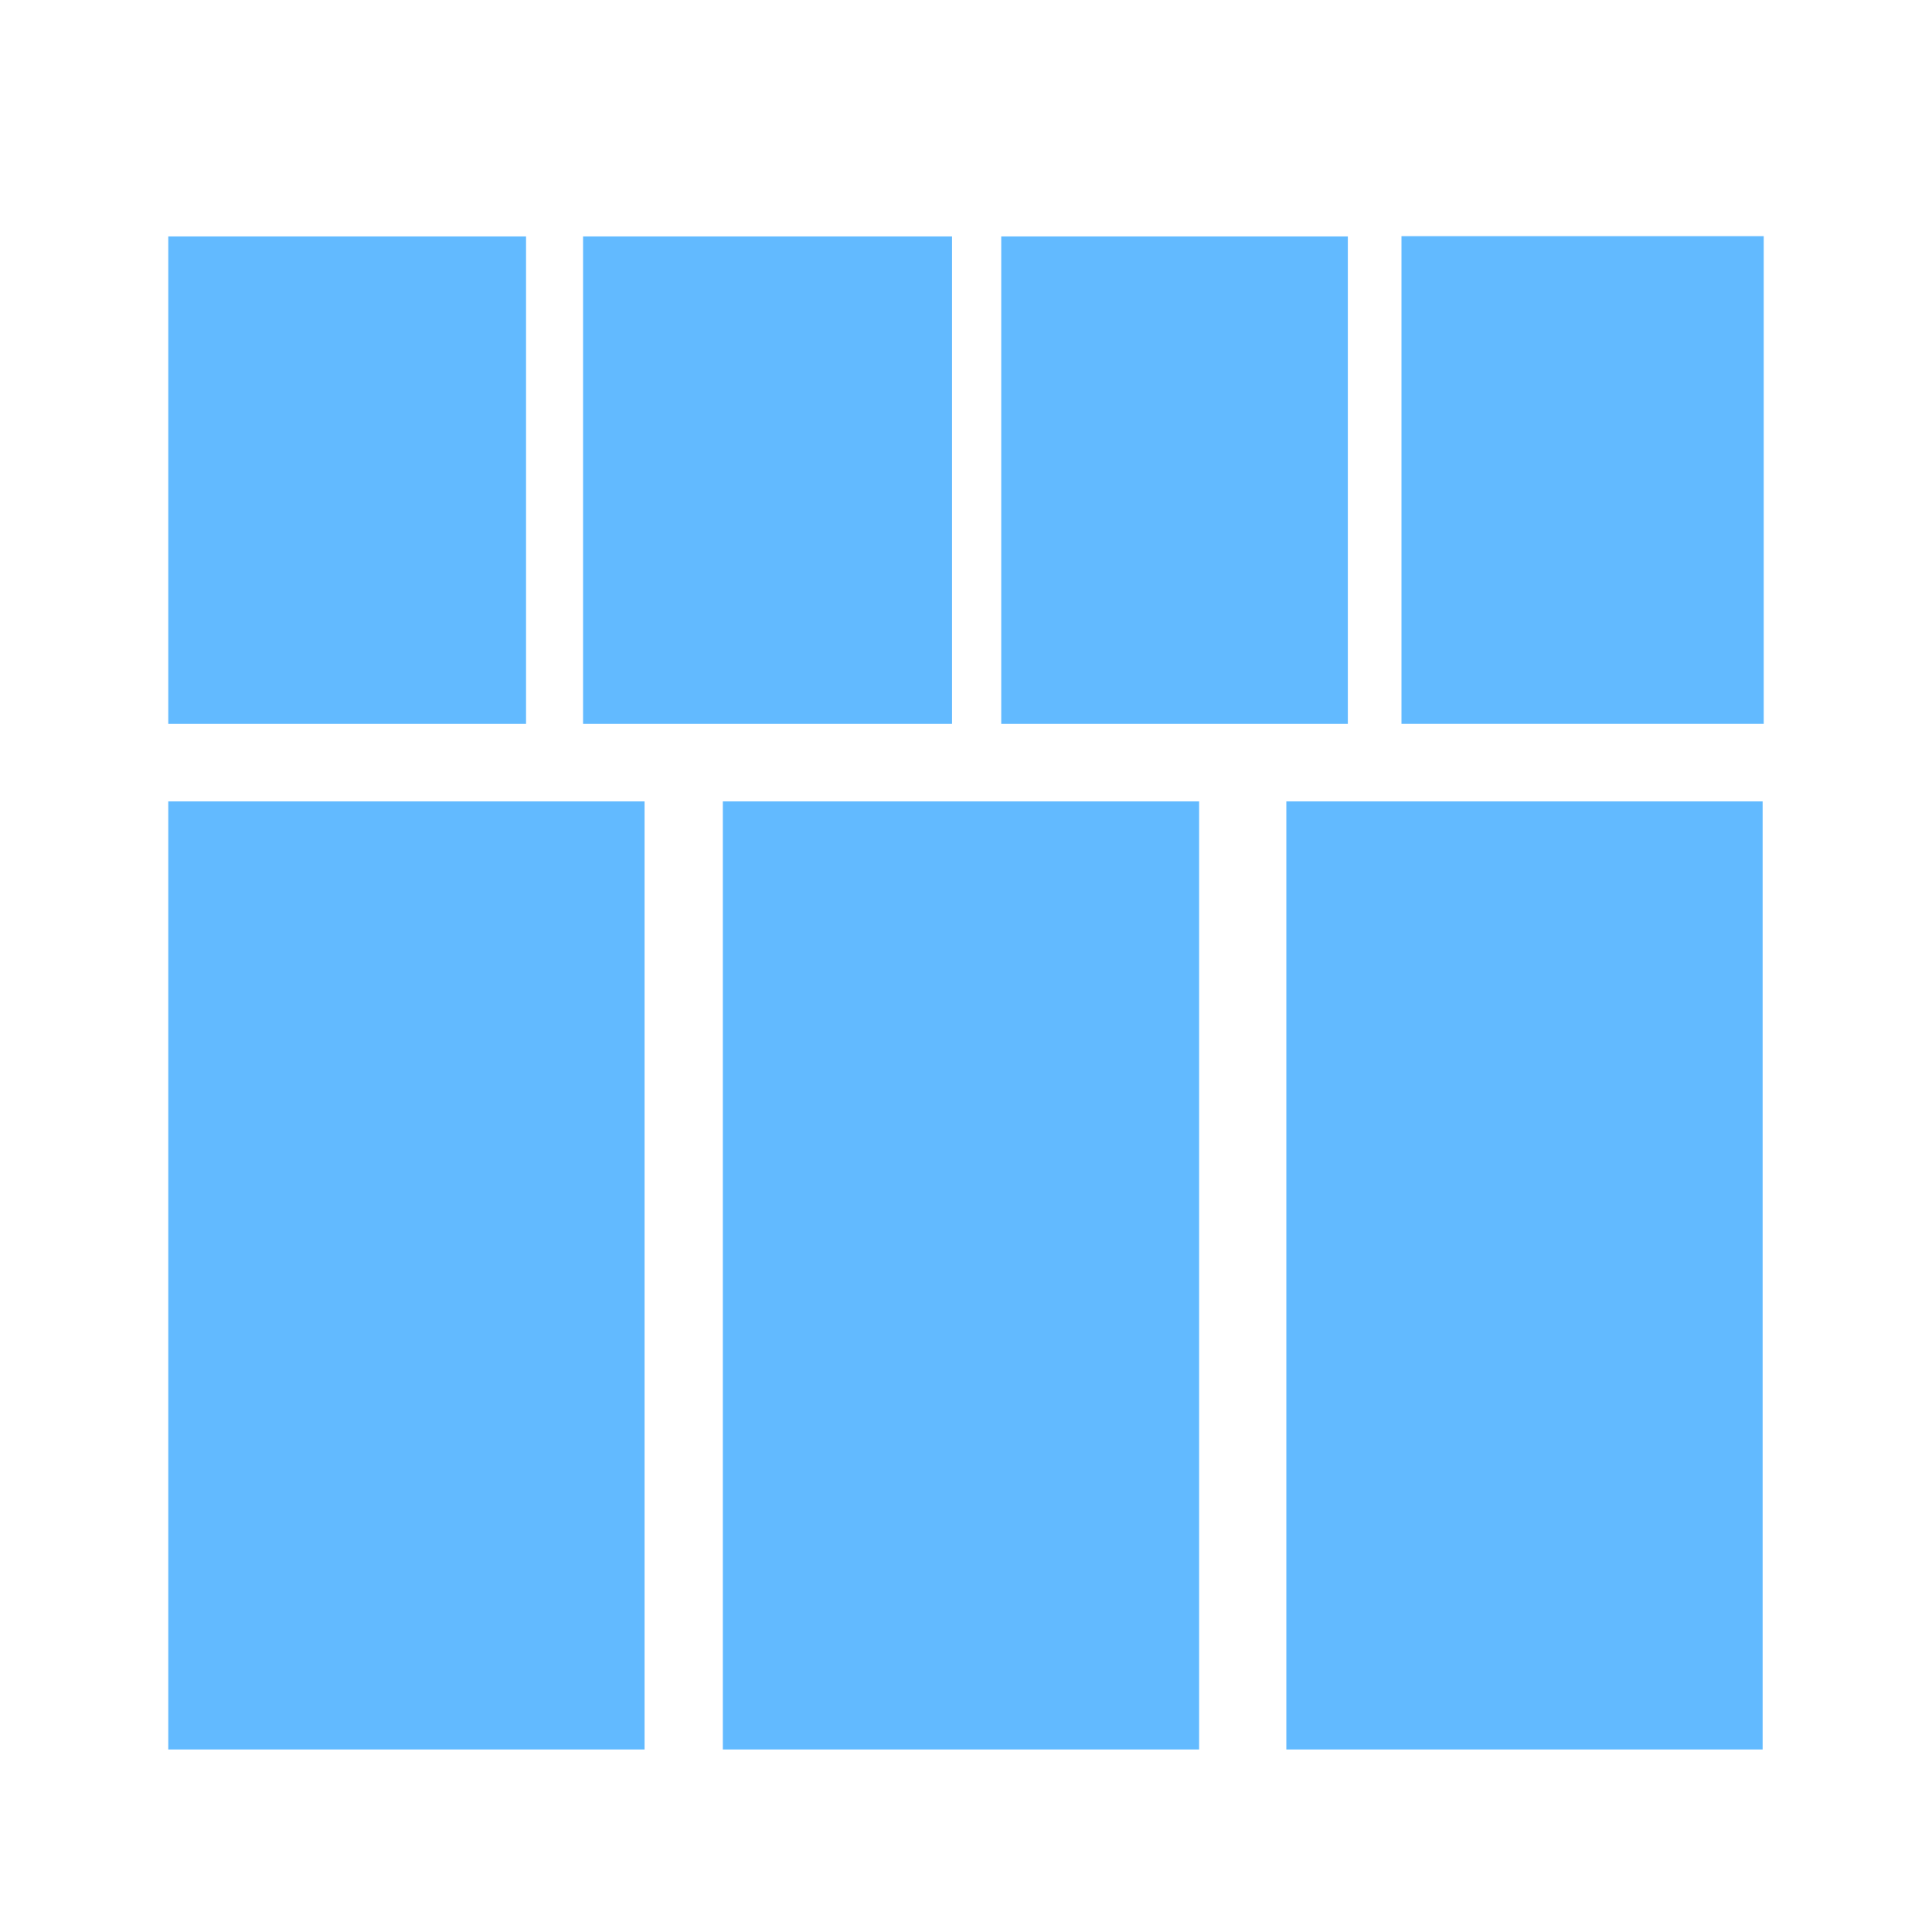
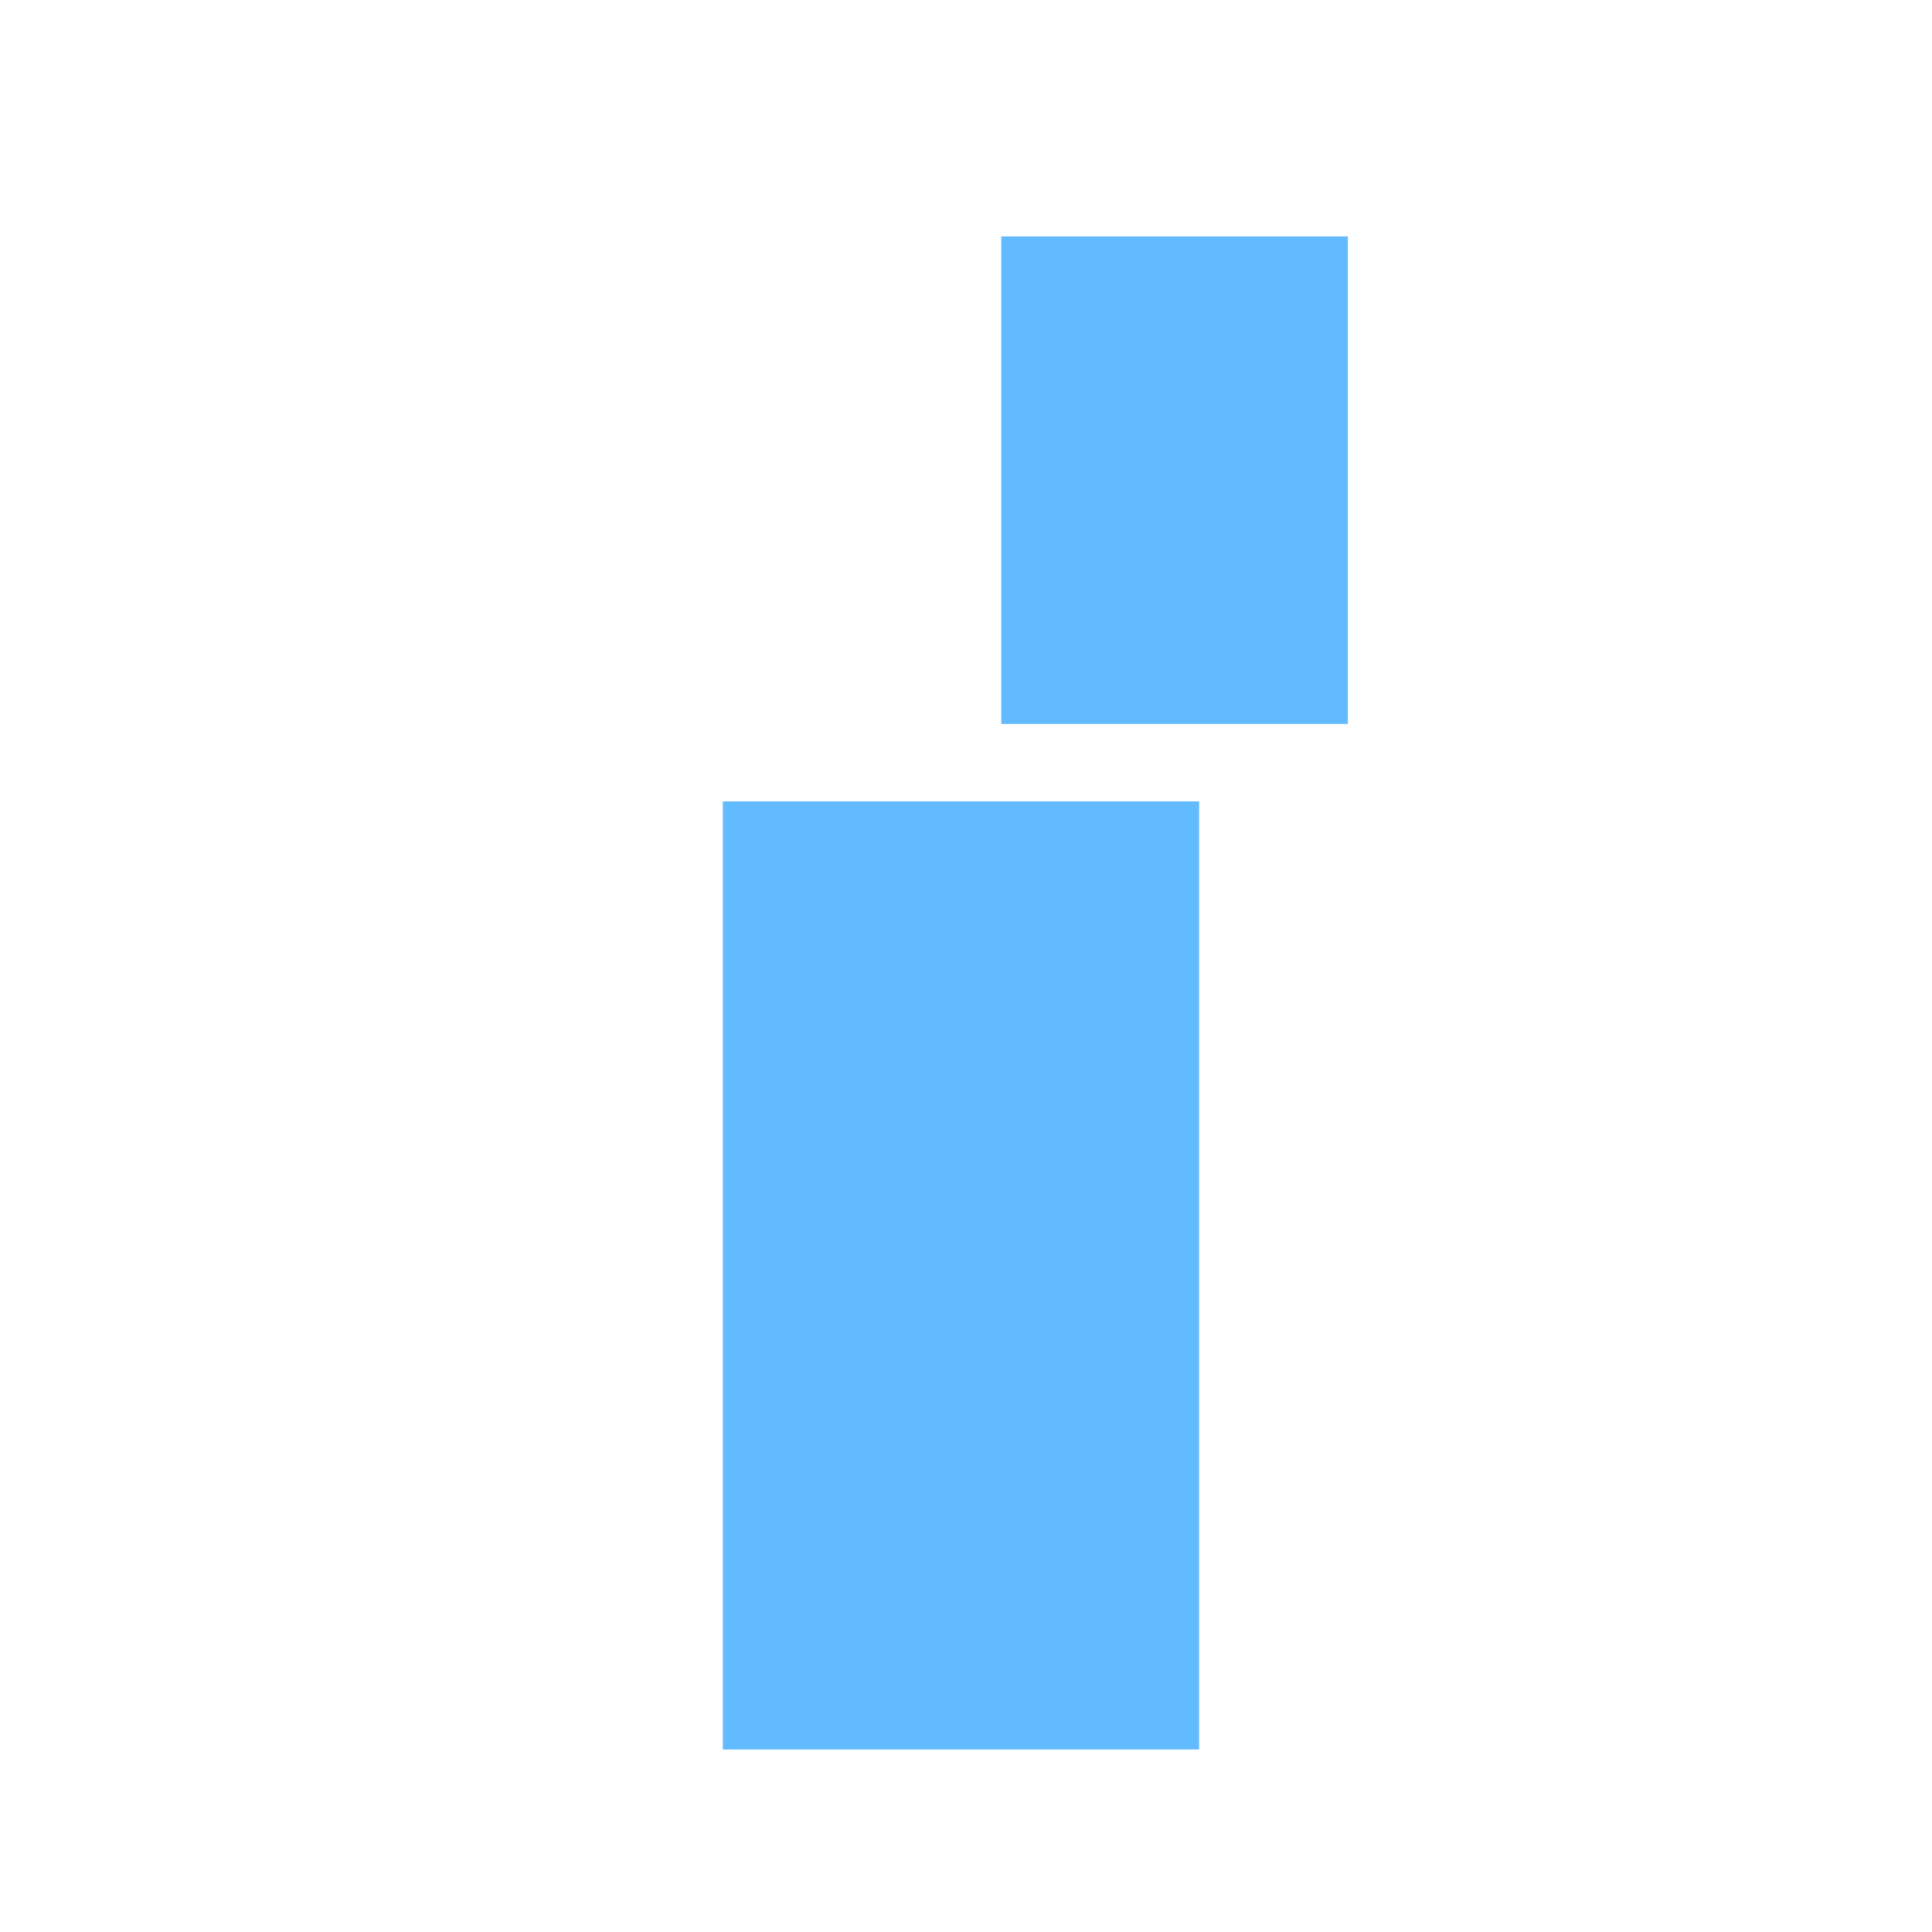
<svg xmlns="http://www.w3.org/2000/svg" version="1.1" id="Layer_1" x="0px" y="0px" width="72px" height="72px" viewBox="0 0 72 72" enable-background="new 0 0 72 72" xml:space="preserve">
  <g>
-     <rect x="6.271" y="29.865" fill="#62BAFF" width="17.75" height="35.333" />
    <rect x="26.938" y="29.865" fill="#62BAFF" width="17.75" height="35.333" />
-     <rect x="47.938" y="29.865" fill="#62BAFF" width="17.75" height="35.333" />
-     <rect x="6.271" y="8.811" fill="#62BAFF" width="13.333" height="18.167" />
-     <rect x="21.729" y="8.811" fill="#62BAFF" width="13.75" height="18.167" />
    <rect x="37.313" y="8.811" fill="#62BAFF" width="12.917" height="18.167" />
-     <rect x="52.229" y="8.801" fill="#62BAFF" width="13.5" height="18.176" />
  </g>
</svg>